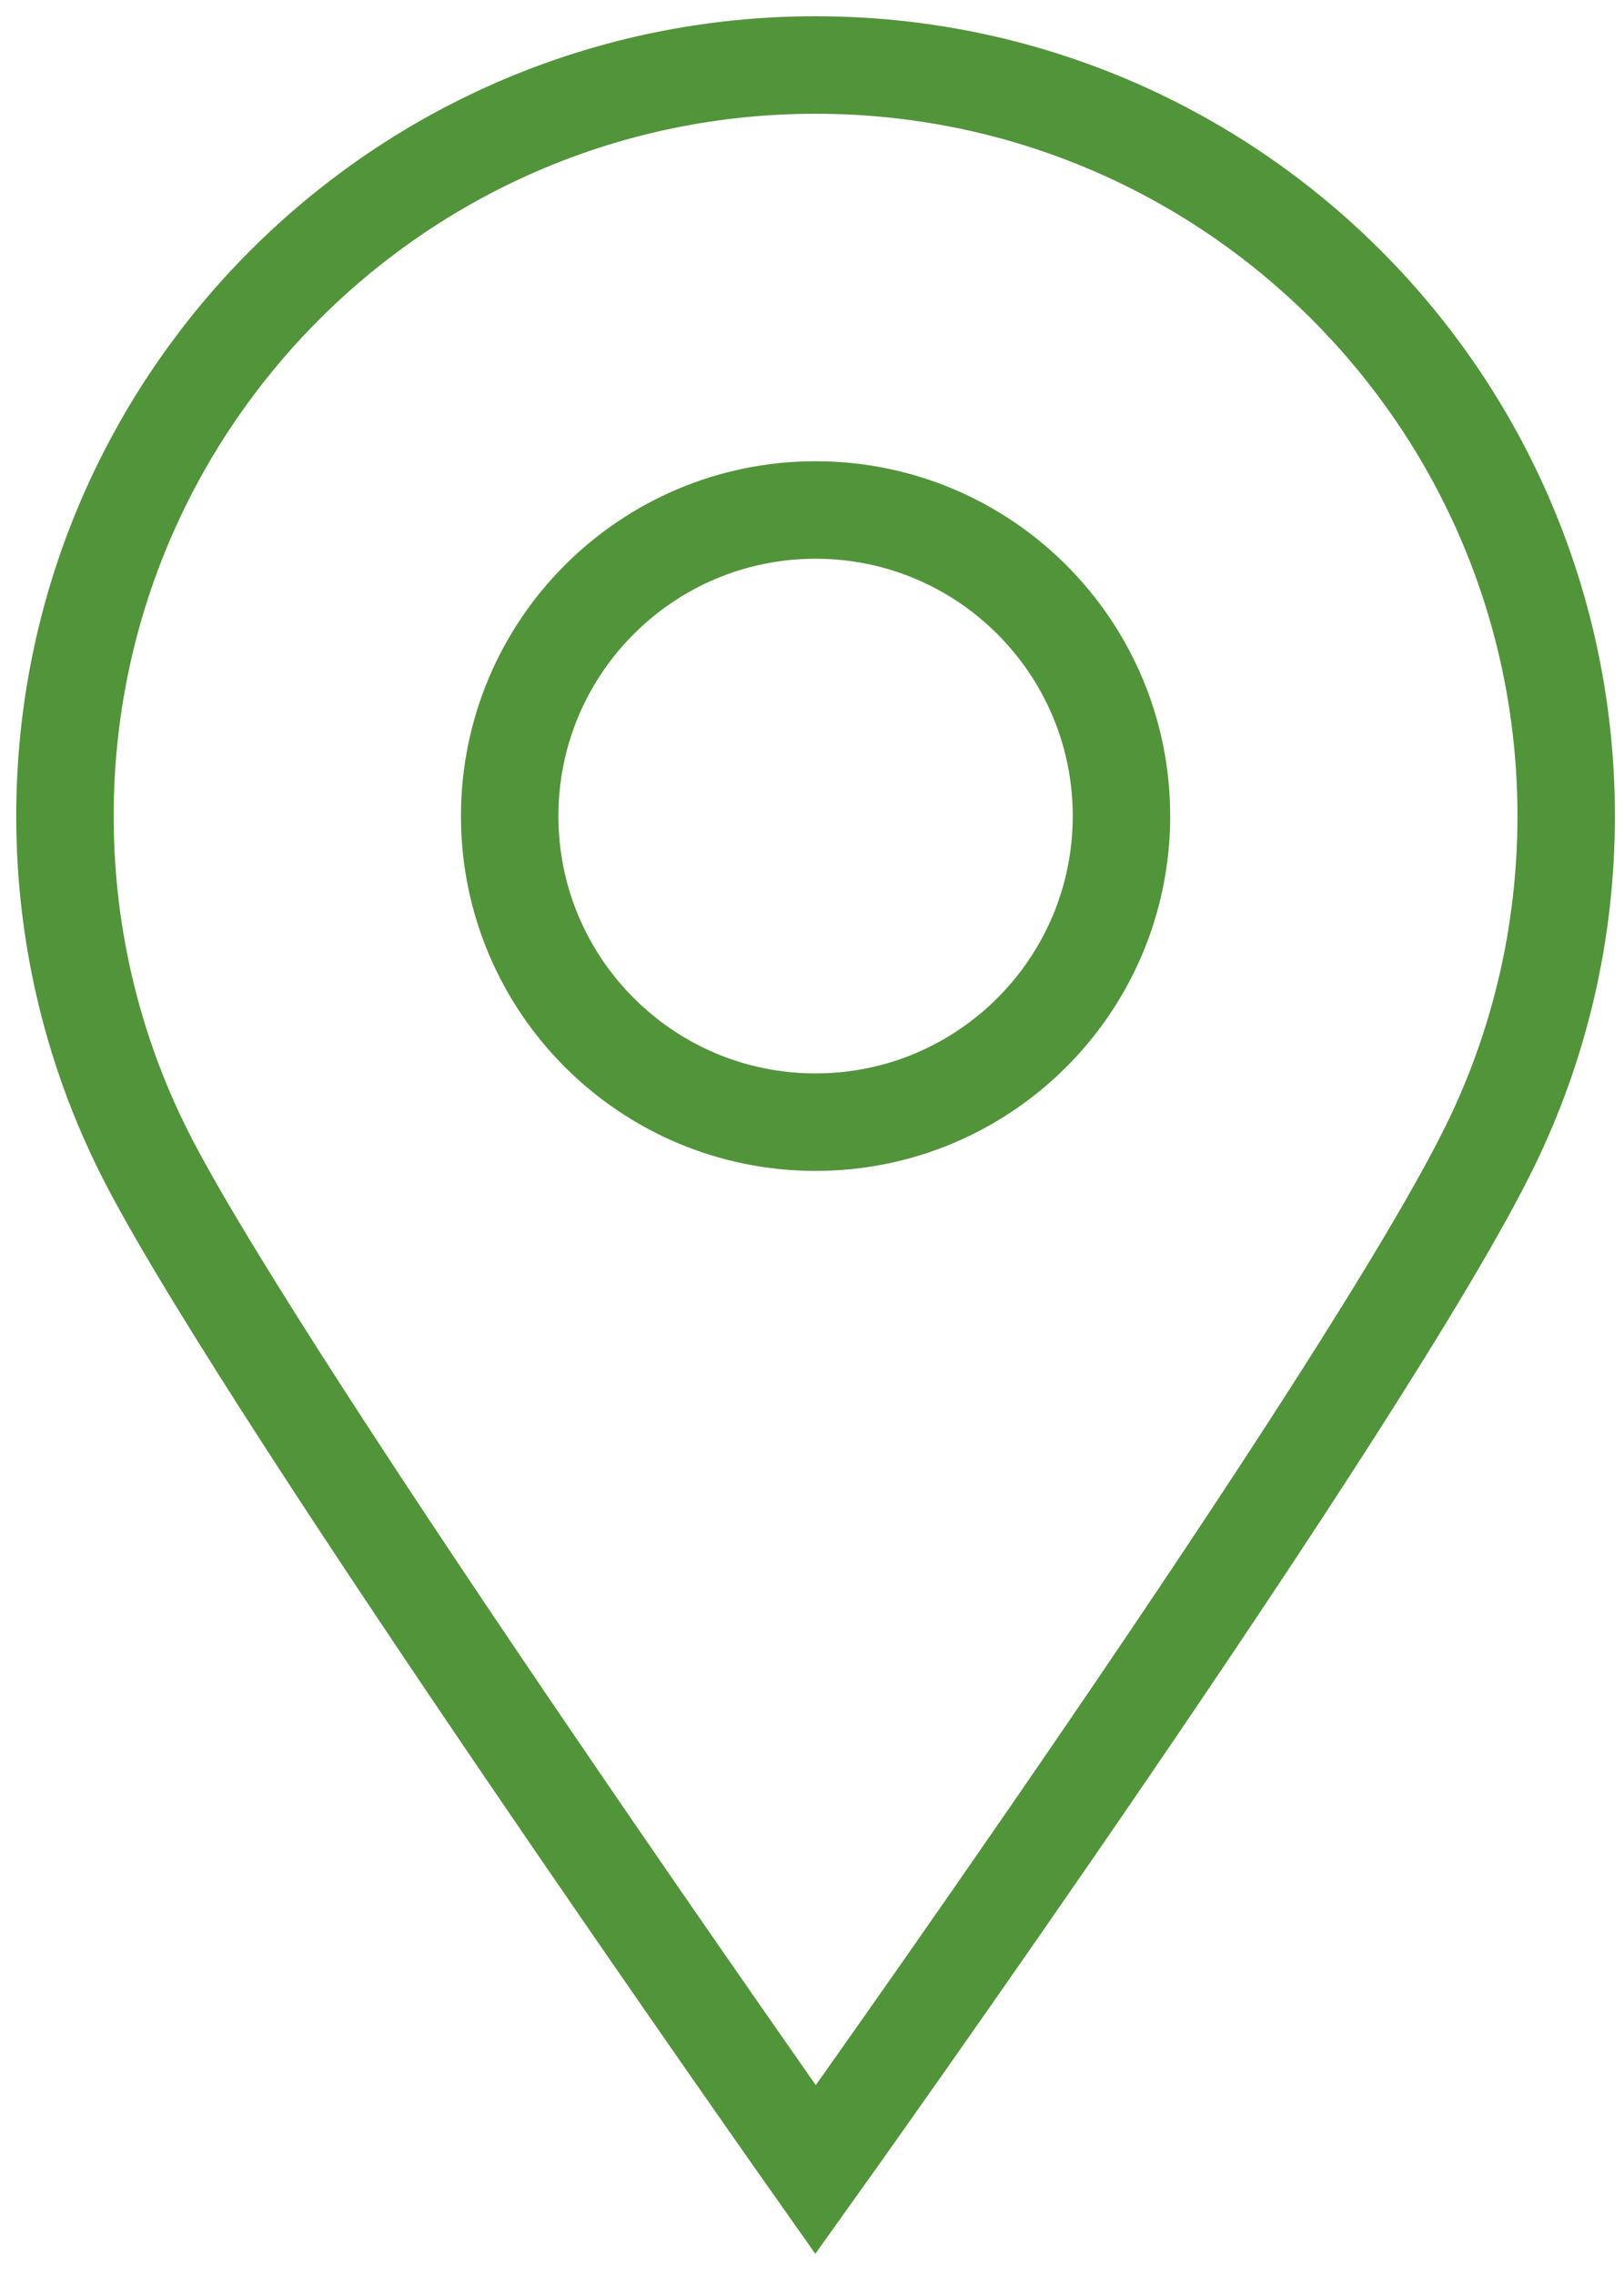
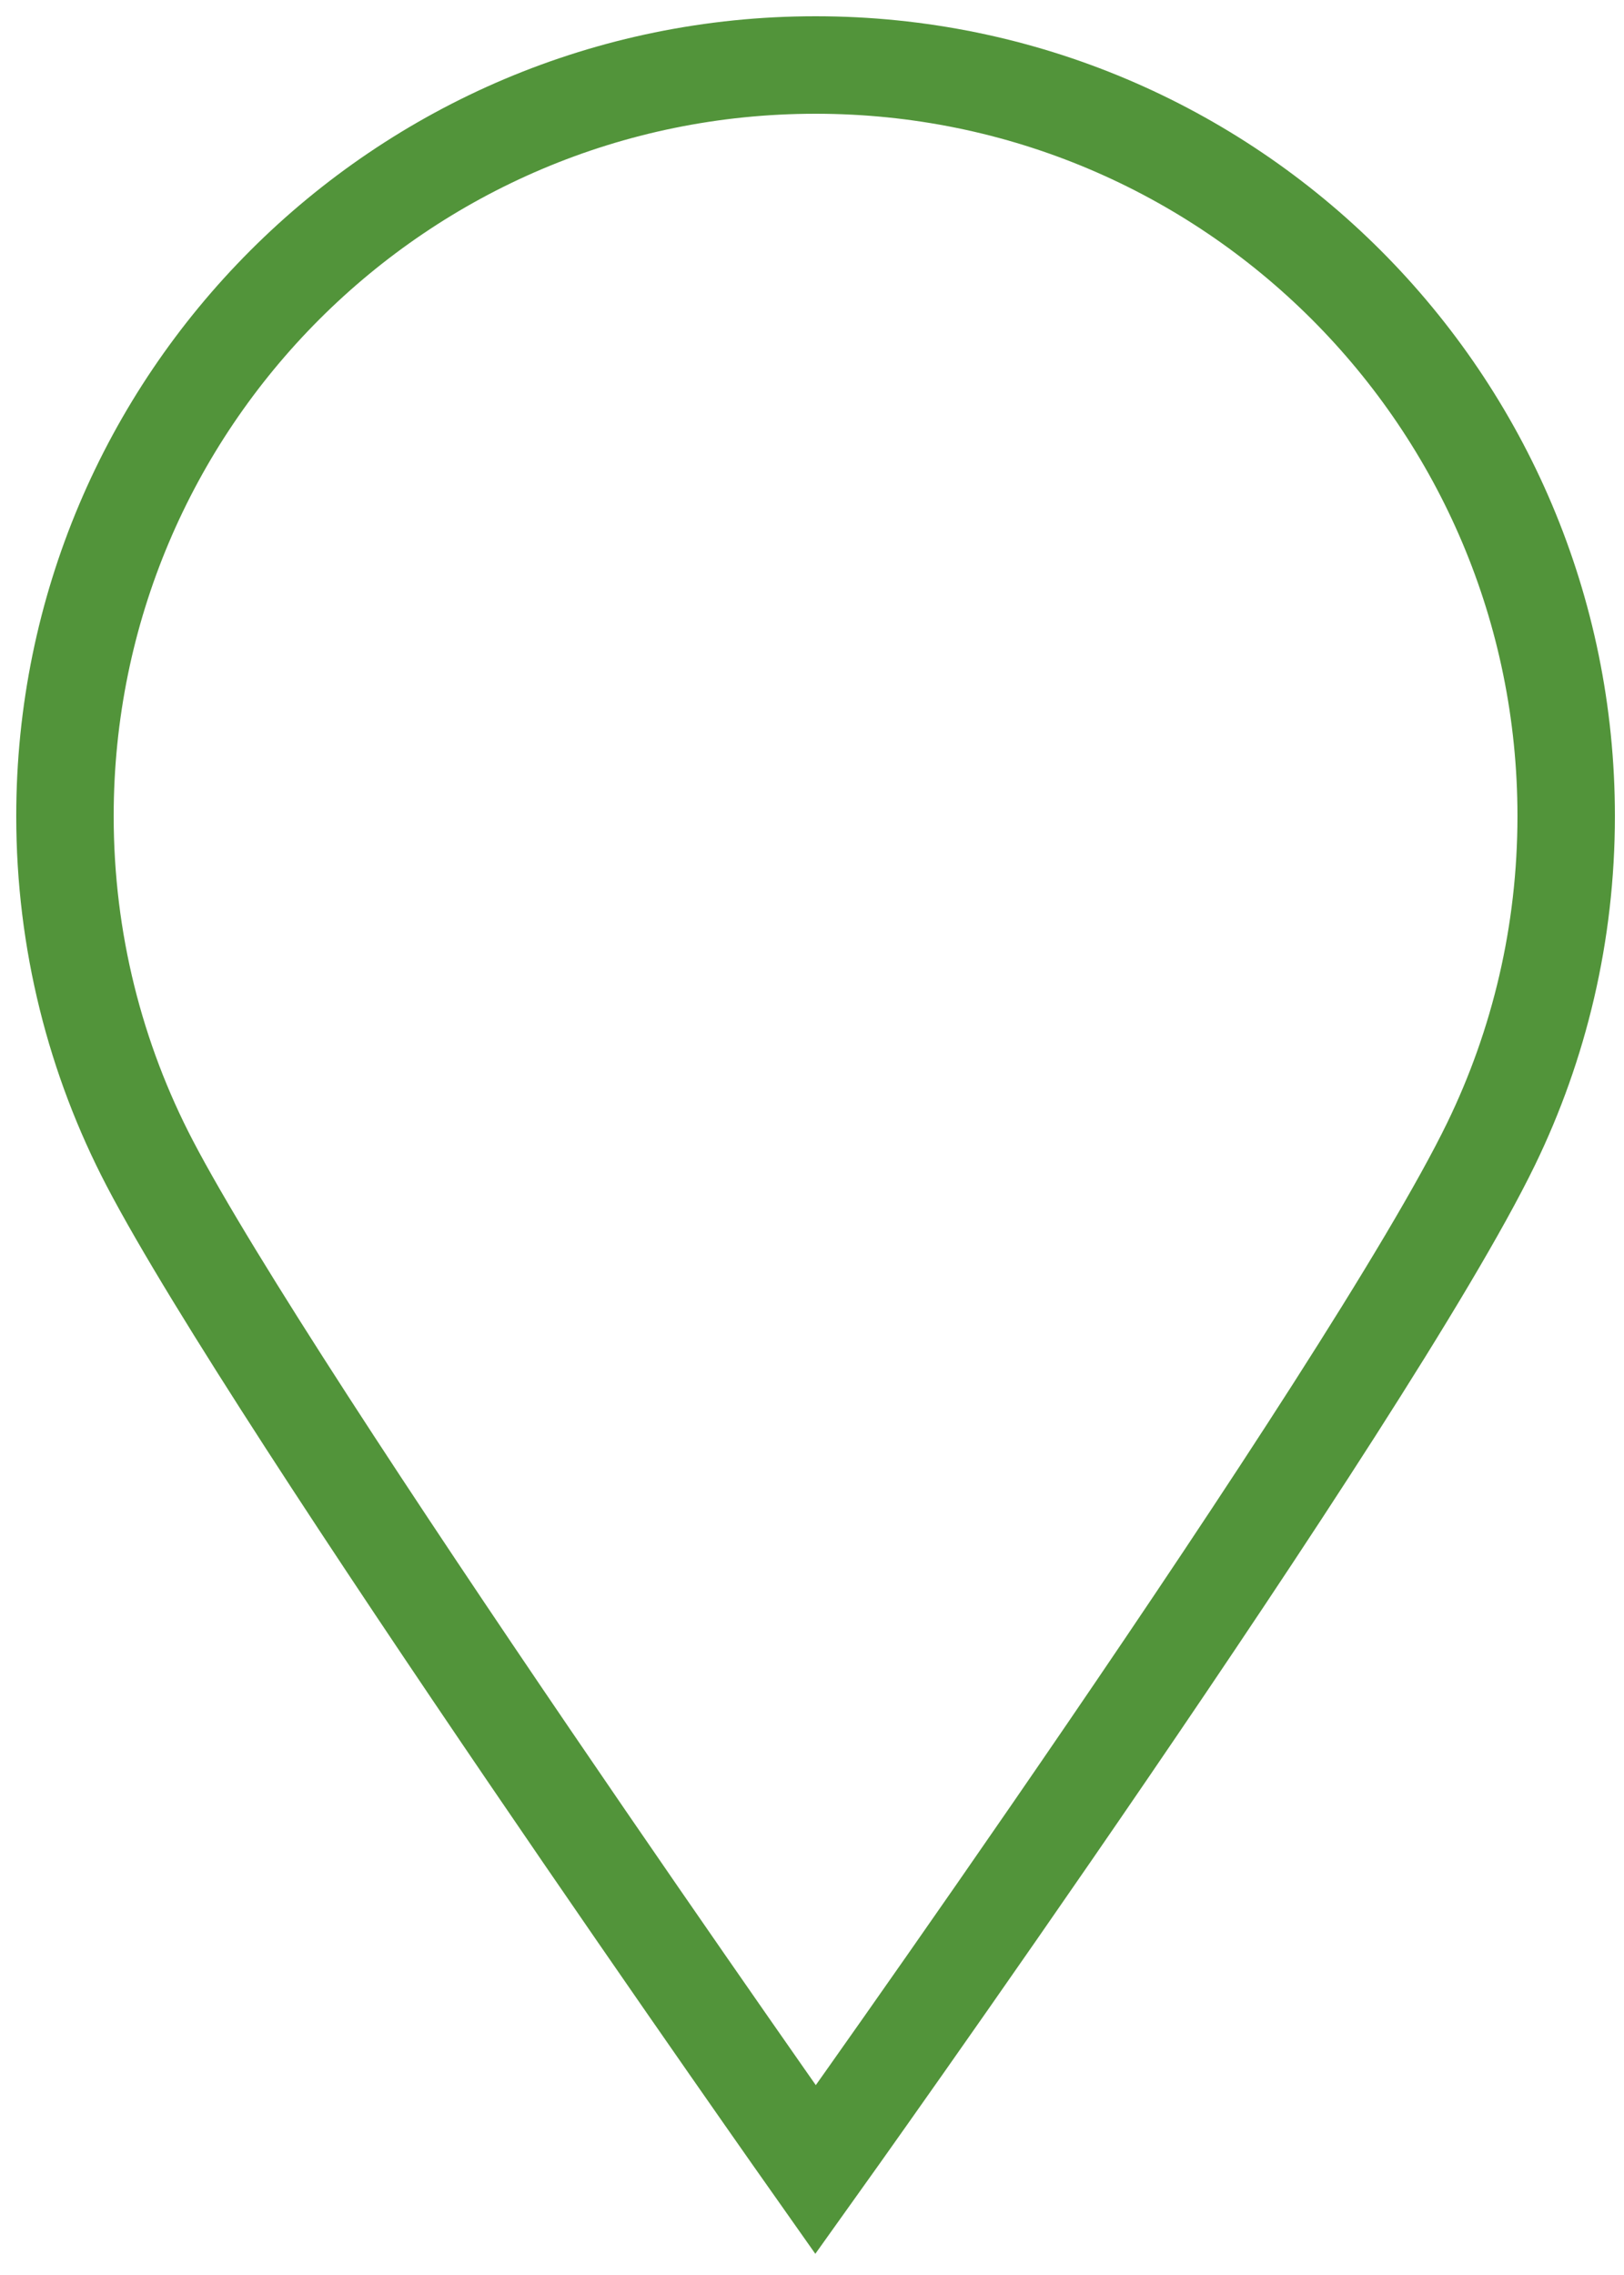
<svg xmlns="http://www.w3.org/2000/svg" width="50px" height="70px" viewBox="0 0 50 70" version="1.1">
  <title>Group 3</title>
  <desc>Created with Sketch.</desc>
  <g id="Website" stroke="none" stroke-width="1" fill="none" fill-rule="evenodd">
    <g id="Desktop-HD" transform="translate(-316, -649)" stroke="#52943A" stroke-width="3">
      <g id="Our-Service" transform="translate(214, 651)">
        <g id="Form/our-service">
          <g id="Group-3">
            <g transform="translate(104, 0)">
              <path d="M46.22,23.11 C46.22,26.727 45.389,30.15 43.908,33.198 C40.162,40.907 23.11,64.758 23.11,64.758 C23.11,64.758 6.464,41.176 2.608,33.787 C0.941,30.593 -1.25055521e-12,26.962 -1.25055521e-12,23.11 C-1.25055521e-12,10.346 10.346,-5.68434189e-14 23.11,-5.68434189e-14 C35.874,-5.68434189e-14 46.22,10.346 46.22,23.11 Z" id="Path" />
-               <path d="M32.528,23.11 C32.528,28.311 28.311,32.528 23.11,32.528 C17.908,32.528 13.692,28.311 13.692,23.11 C13.692,17.909 17.908,13.692 23.11,13.692 C28.311,13.692 32.528,17.909 32.528,23.11 Z" id="Path" />
            </g>
          </g>
        </g>
      </g>
    </g>
  </g>
</svg>